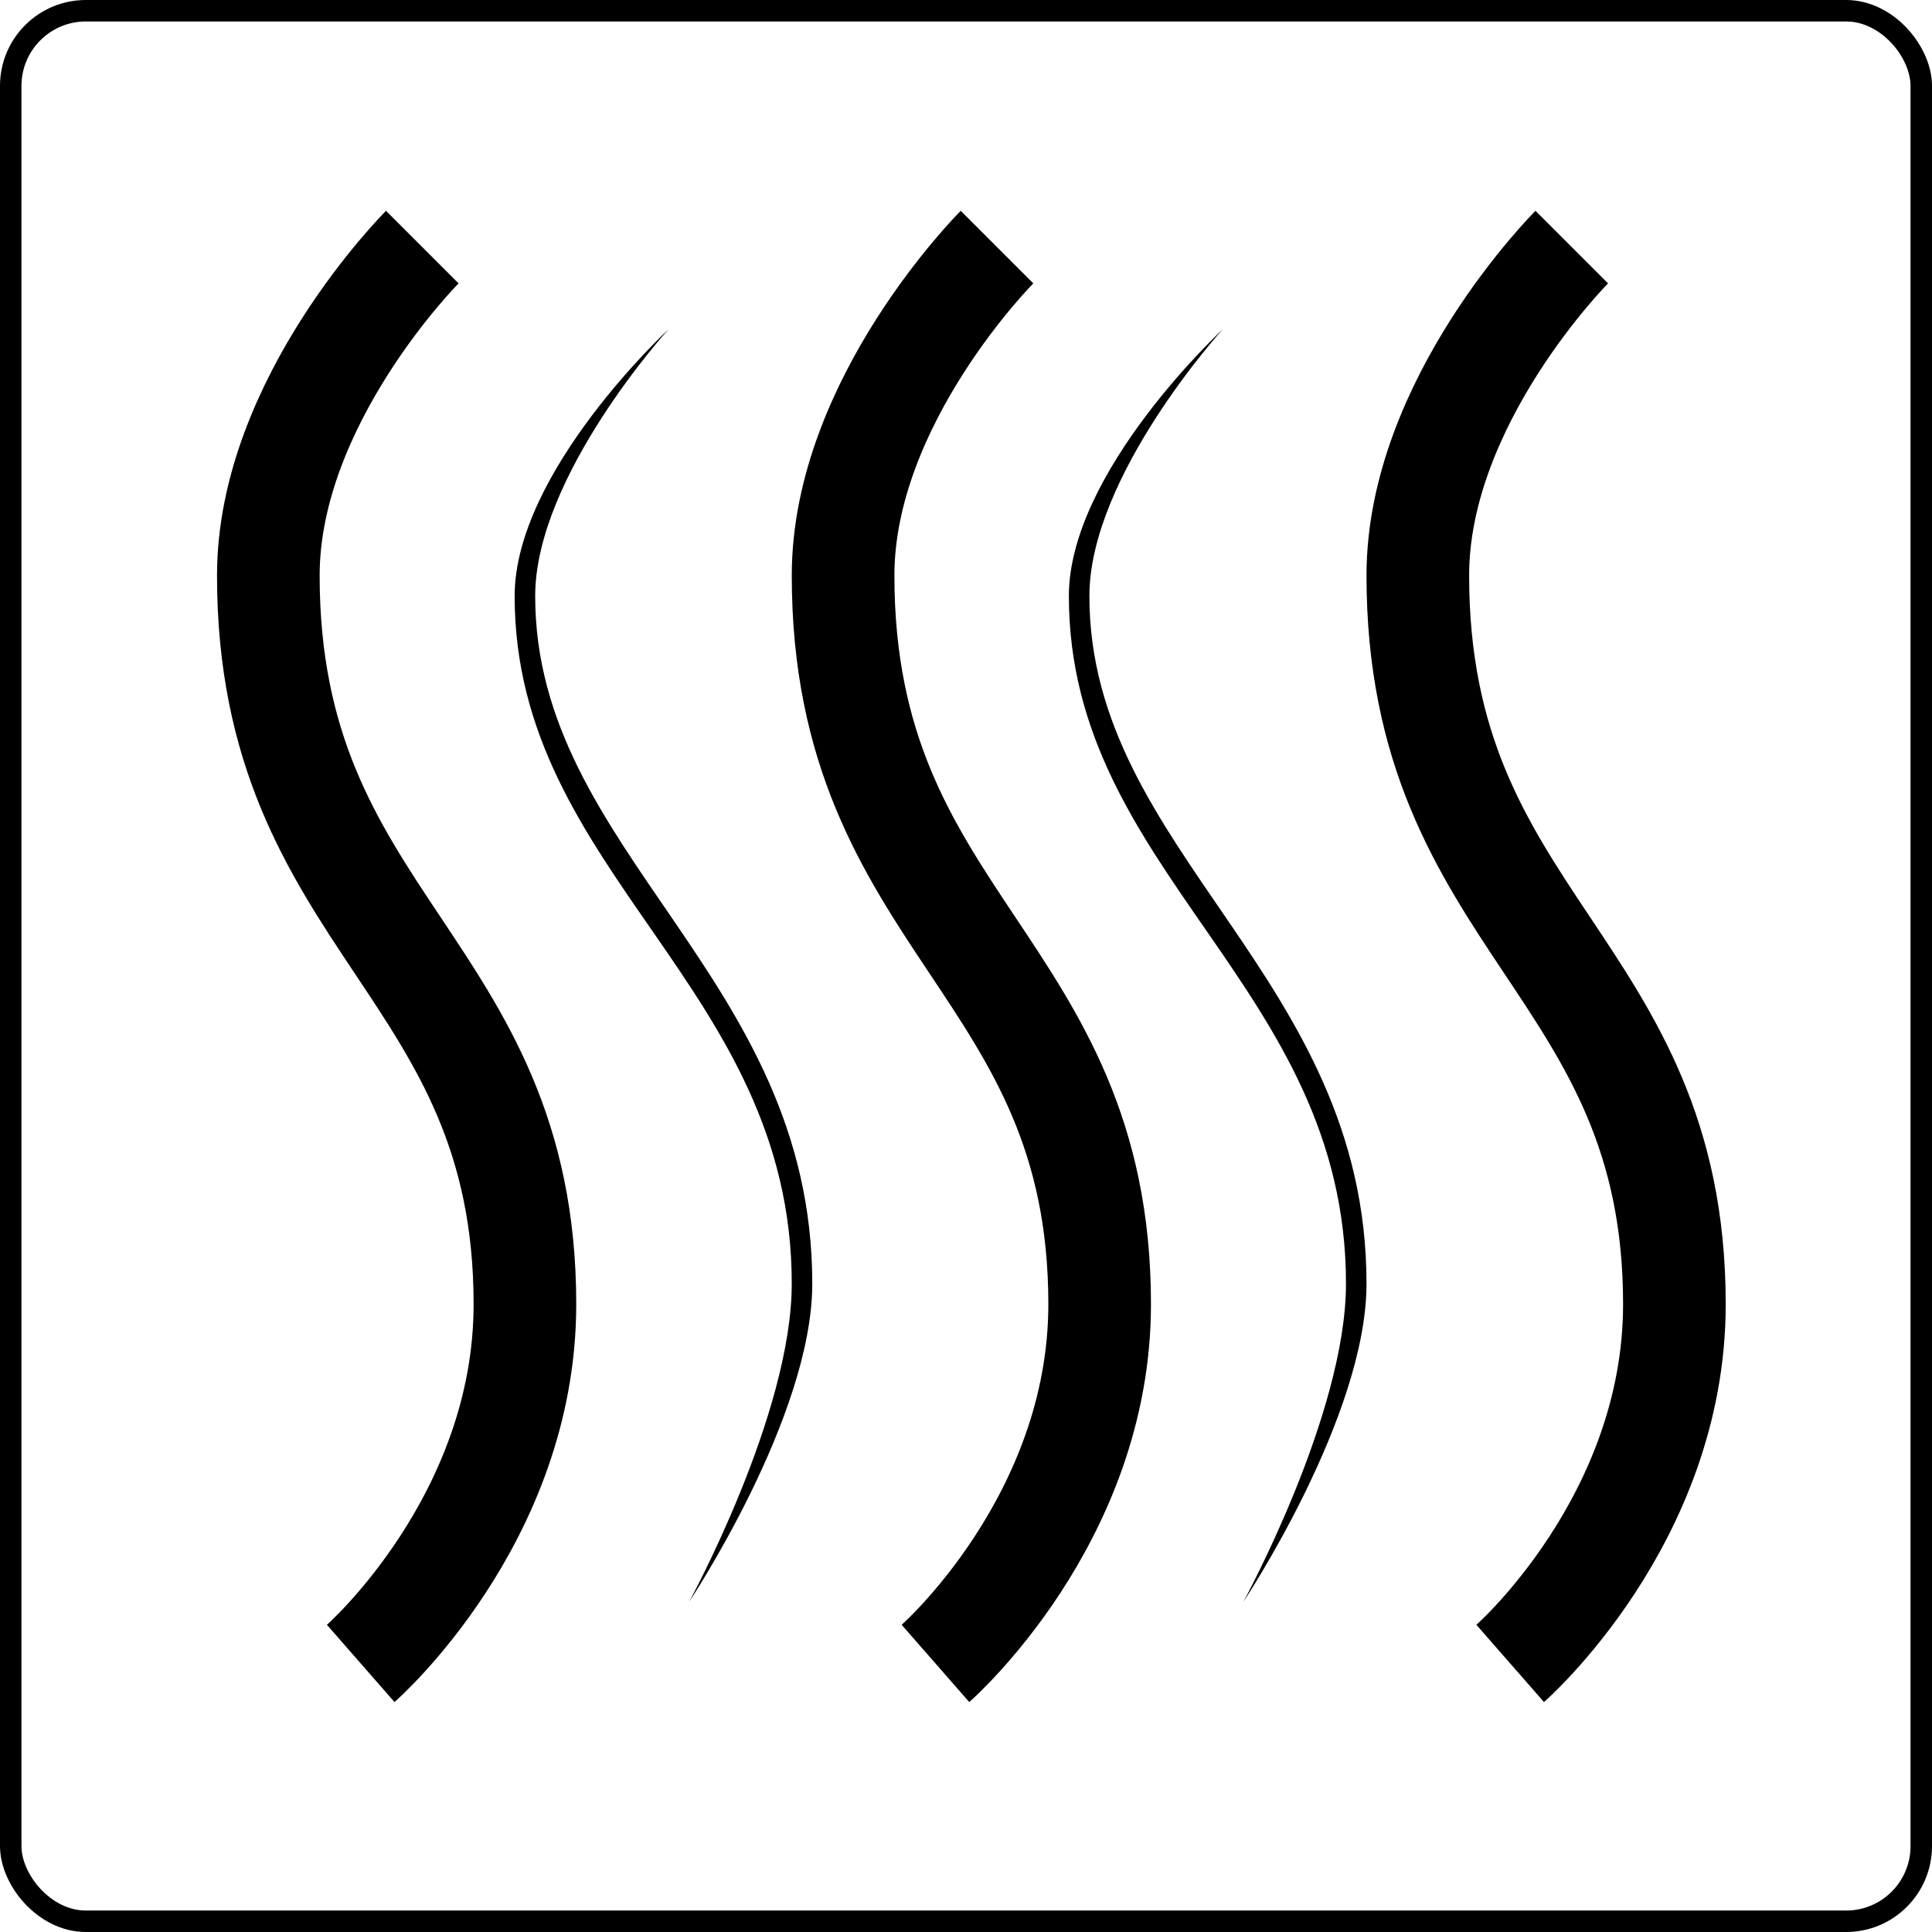
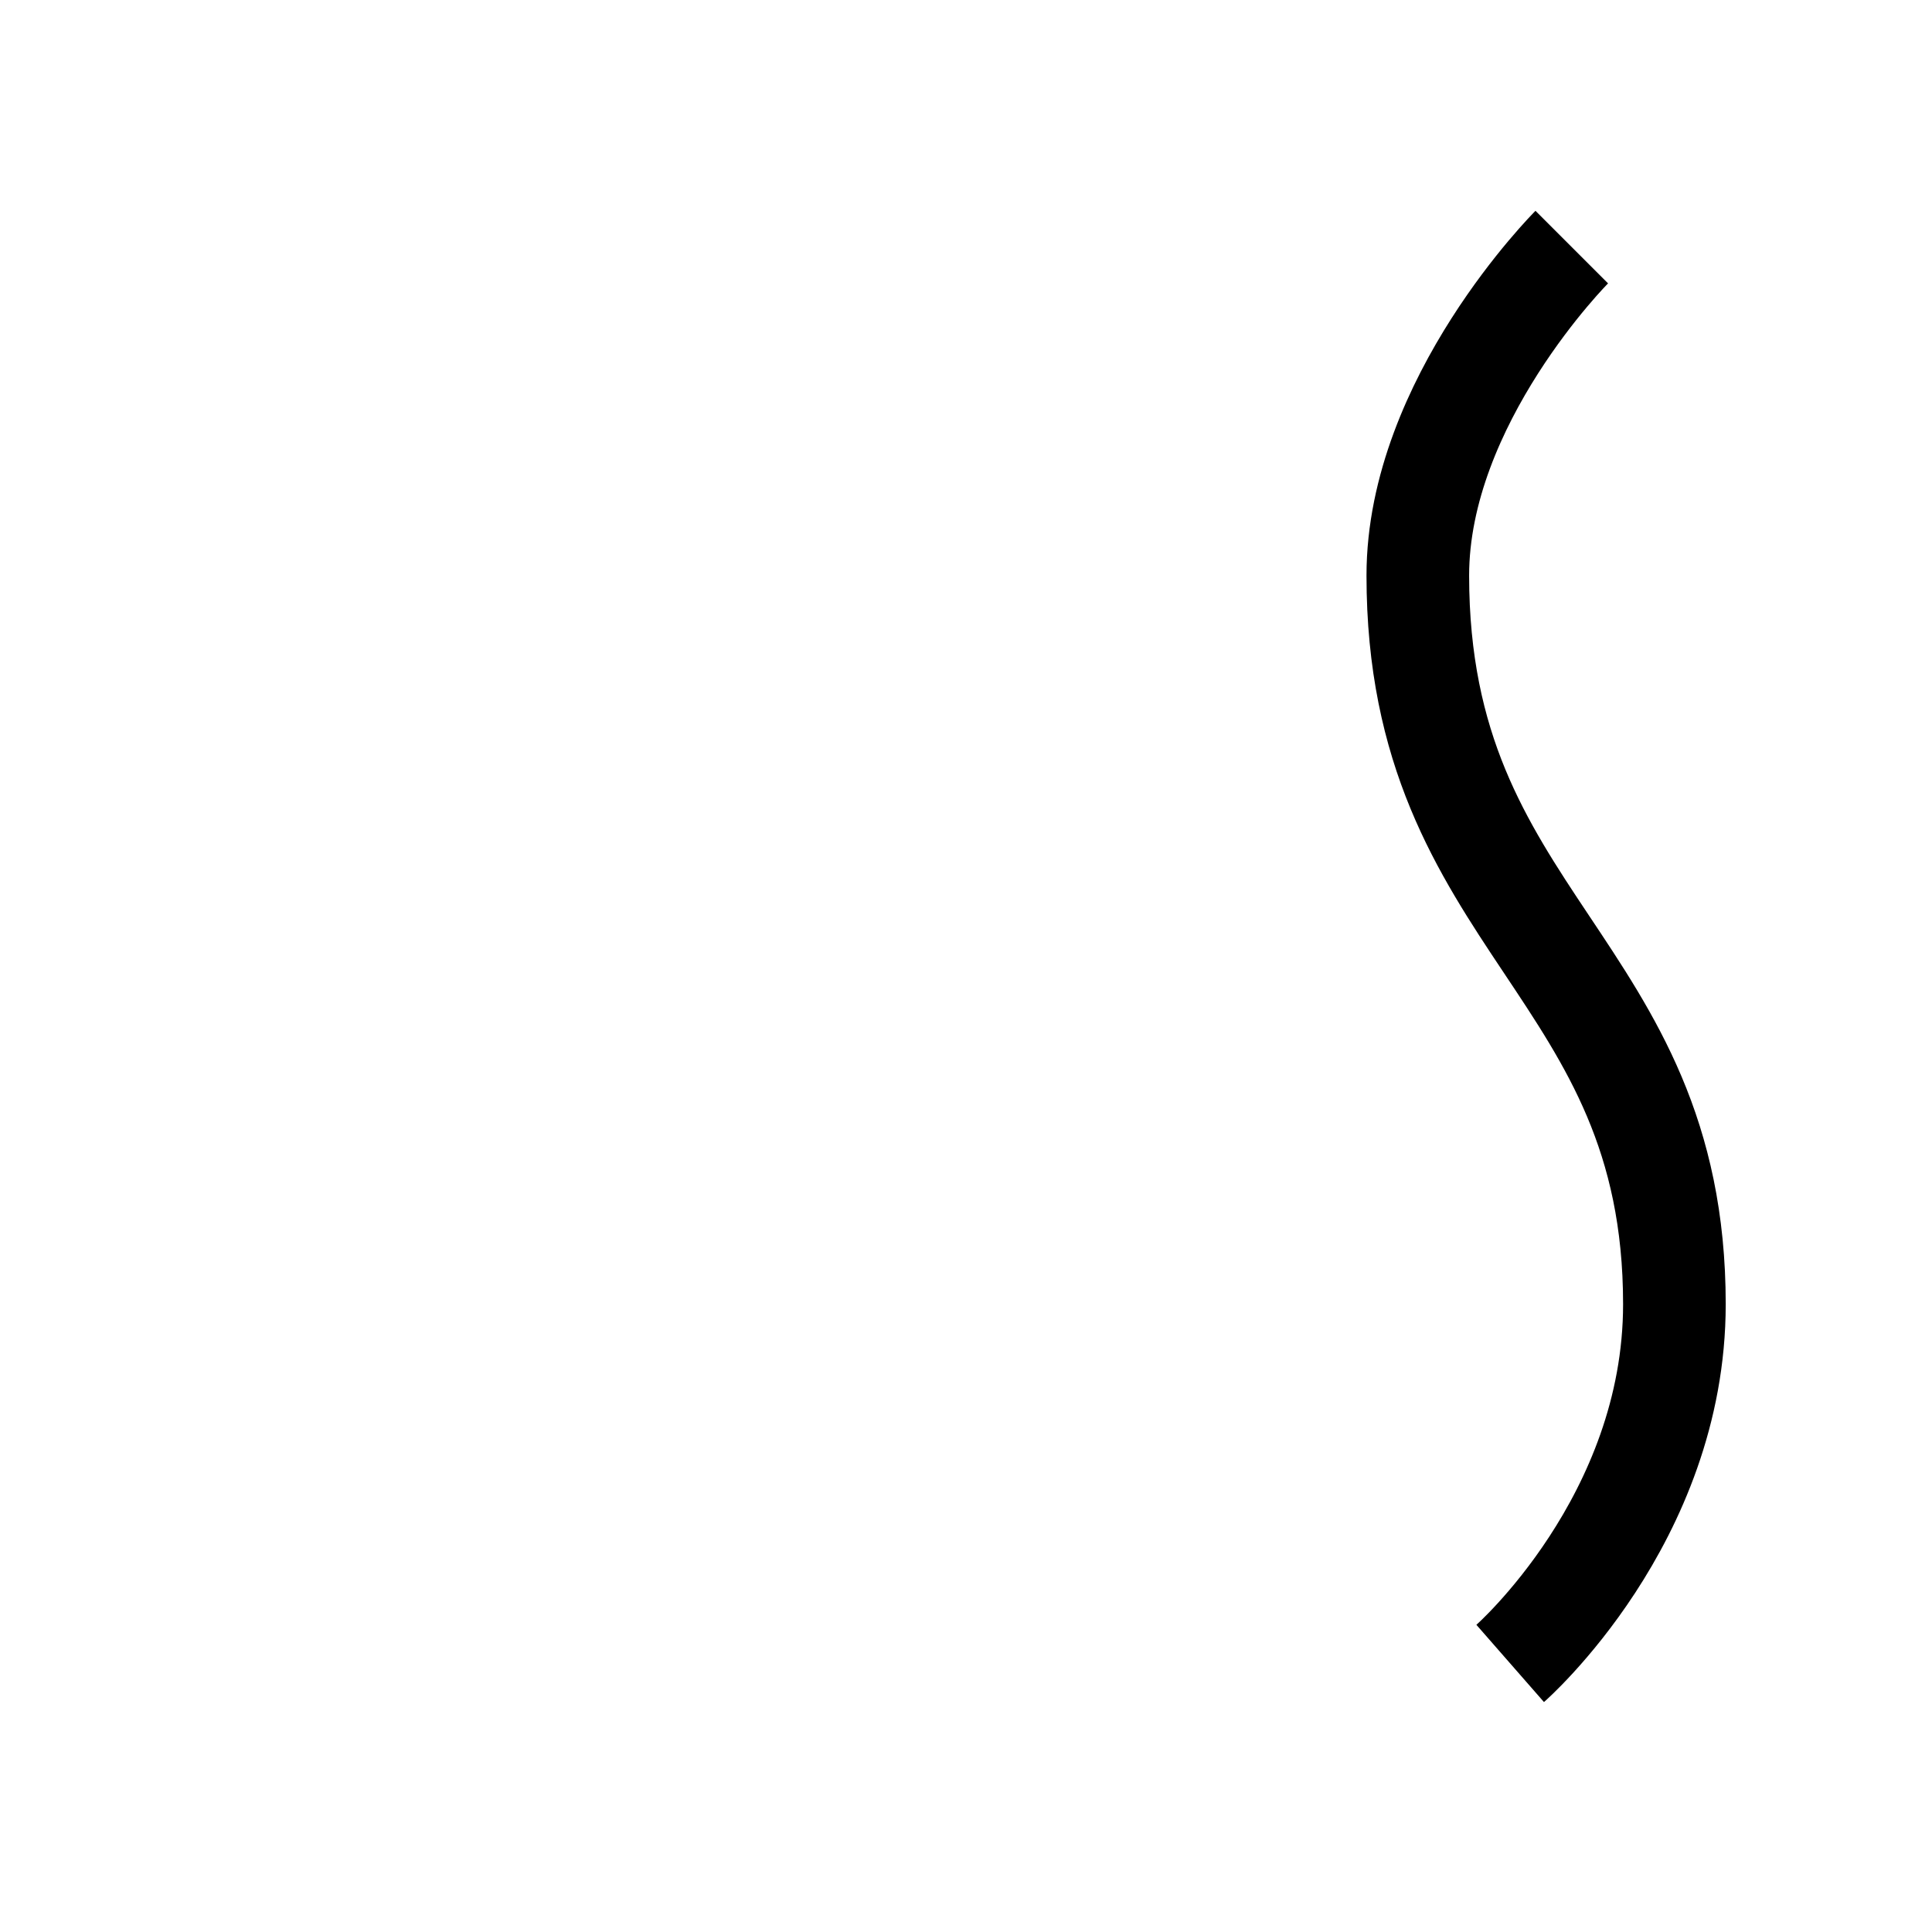
<svg xmlns="http://www.w3.org/2000/svg" width="90" height="90" viewBox="0 0 90 90" fill="none">
-   <rect x="0.5" y="0.5" width="89" height="89" rx="3.5" stroke="black" />
-   <path d="M19.672 11.511C19.672 11.511 12.5 18.683 12.5 26.81C12.5 43.066 24.453 44.978 24.453 60.755C24.453 70.796 16.803 77.489 16.803 77.489" stroke="black" stroke-width="4.781" />
-   <path d="M46.445 11.511C46.445 11.511 39.274 18.683 39.274 26.81C39.274 43.066 51.226 44.978 51.226 60.755C51.226 70.796 43.577 77.489 43.577 77.489" stroke="black" stroke-width="4.781" />
  <path d="M73.219 11.511C73.219 11.511 66.047 18.683 66.047 26.81C66.047 43.066 78 44.978 78 60.755C78 70.796 70.35 77.489 70.35 77.489" stroke="black" stroke-width="4.781" />
-   <path d="M23.974 27.766C23.974 21.966 31.146 15.336 31.146 15.336C31.146 15.336 24.931 22.162 24.931 27.766C24.931 39.719 37.839 45.456 37.839 59.799C37.839 66.006 32.102 74.62 32.102 74.62C32.102 74.62 36.883 65.881 36.883 59.799C36.883 45.934 23.974 40.675 23.974 27.766Z" fill="black" />
-   <path d="M49.792 27.766C49.792 21.966 56.964 15.336 56.964 15.336C56.964 15.336 50.748 22.162 50.748 27.766C50.748 39.719 63.657 45.456 63.657 59.799C63.657 66.006 57.92 74.62 57.92 74.62C57.92 74.62 62.701 65.881 62.701 59.799C62.701 45.934 49.792 40.675 49.792 27.766Z" fill="black" />
</svg>